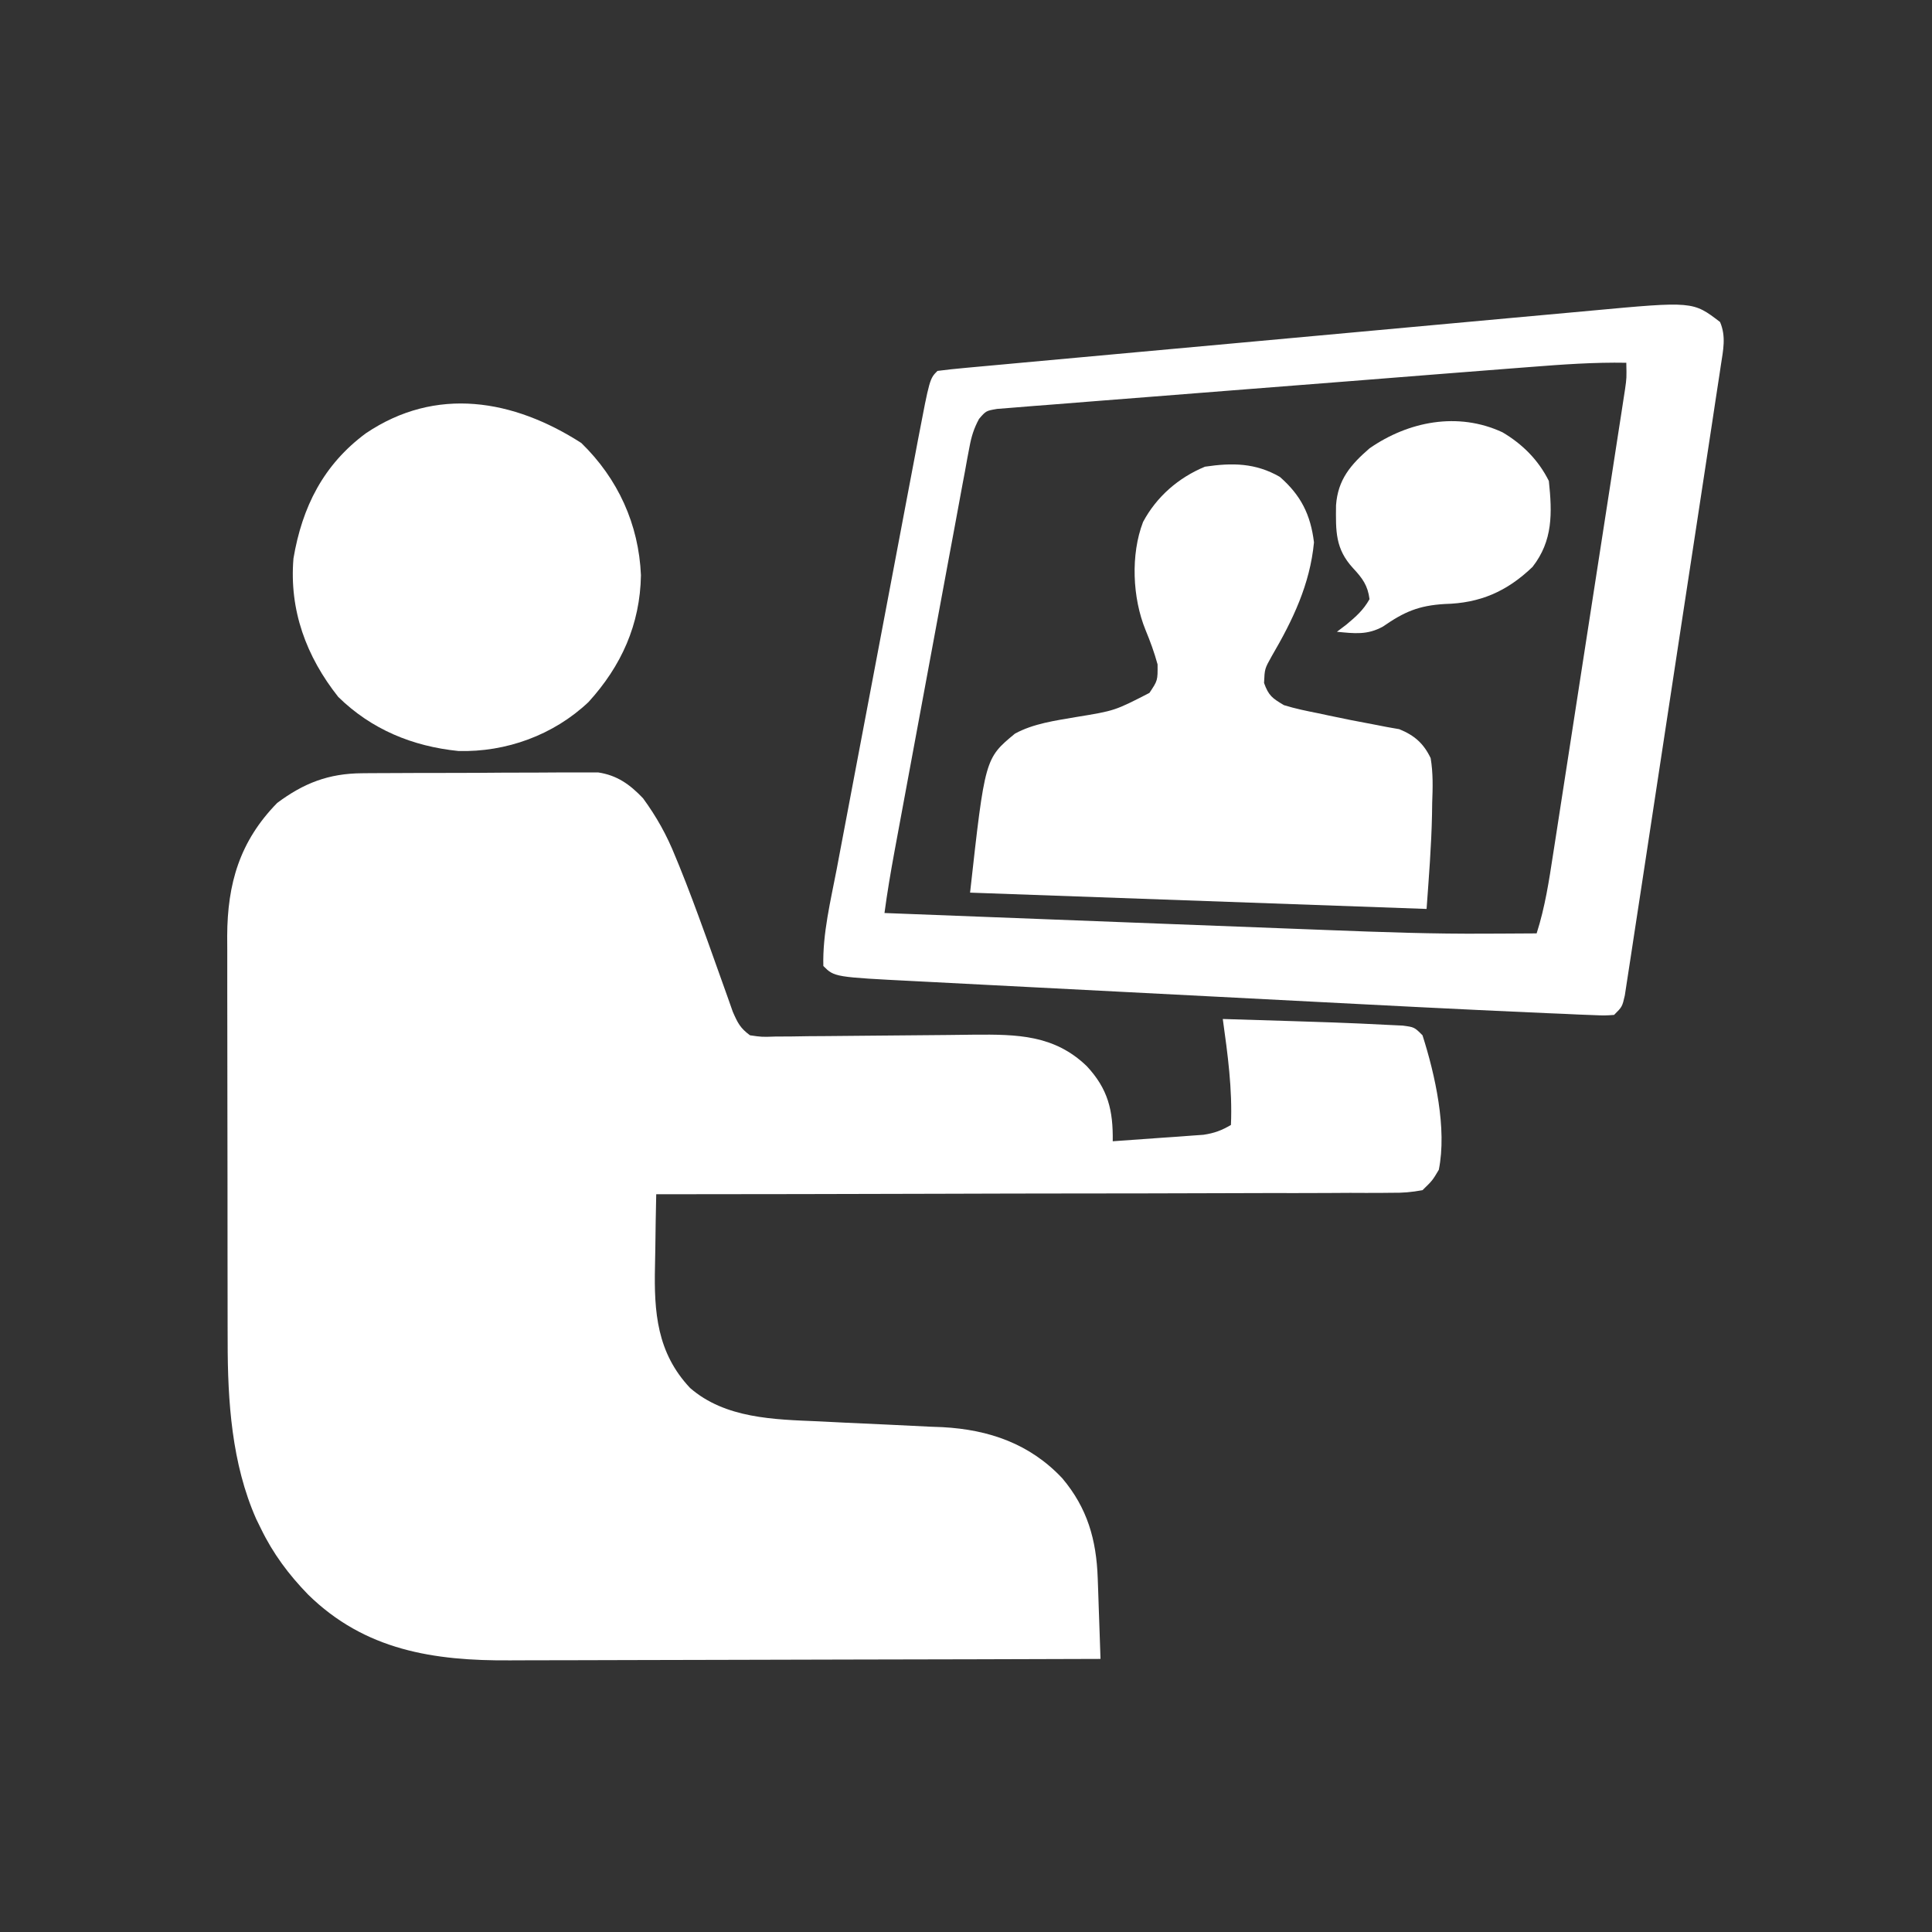
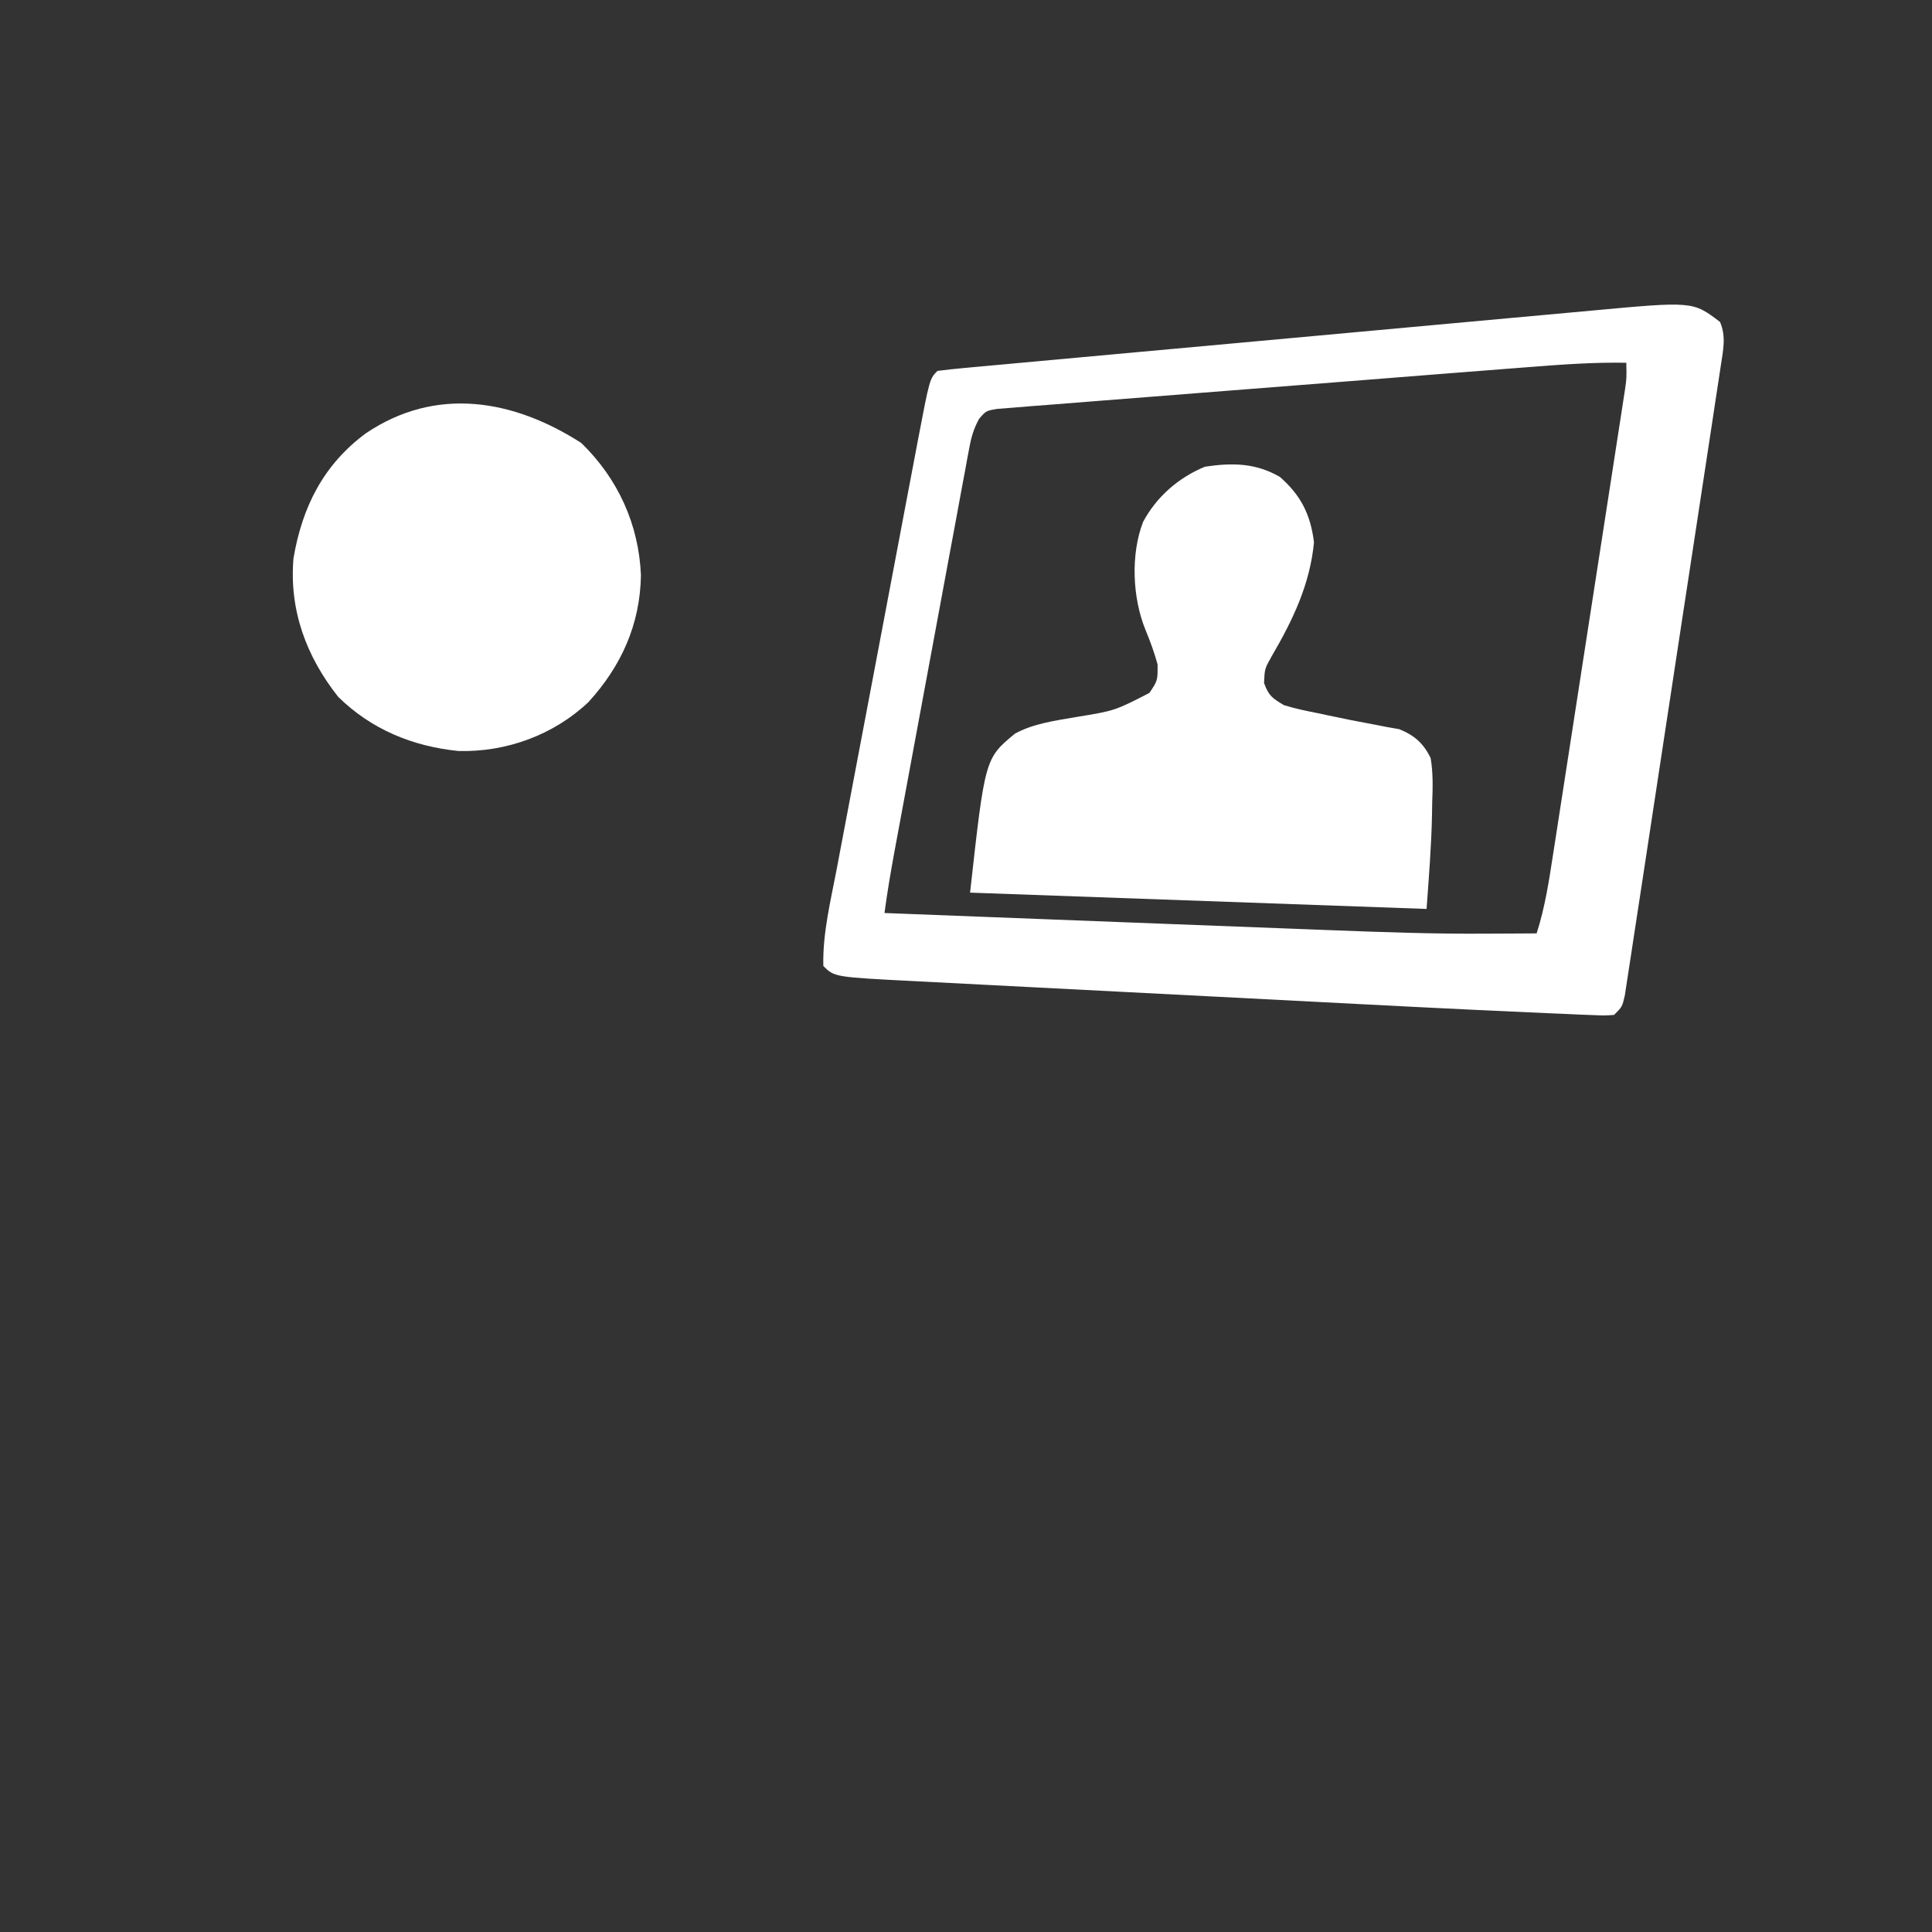
<svg xmlns="http://www.w3.org/2000/svg" width="474" height="474">
  <rect width="100%" height="100%" fill="#333333" stroke="none" />
-   <path d="M0 0 C0.654 -0.007 1.309 -0.013 1.983 -0.02 C4.13 -0.039 6.276 -0.043 8.422 -0.045 C9.924 -0.052 11.425 -0.059 12.927 -0.066 C16.067 -0.078 19.207 -0.081 22.348 -0.08 C26.363 -0.08 30.377 -0.107 34.392 -0.142 C37.49 -0.164 40.589 -0.168 43.688 -0.167 C45.168 -0.169 46.648 -0.178 48.128 -0.194 C50.2 -0.213 52.271 -0.207 54.344 -0.195 C55.52 -0.198 56.697 -0.201 57.909 -0.204 C62.61 0.508 65.696 2.743 68.941 6.146 C72.265 10.706 74.768 15.18 76.859 20.416 C77.343 21.587 77.343 21.587 77.837 22.783 C80.025 28.175 82.041 33.625 84.023 39.095 C84.268 39.77 84.513 40.445 84.766 41.14 C85.993 44.529 87.208 47.922 88.403 51.322 C88.853 52.583 89.303 53.843 89.754 55.103 C90.148 56.223 90.542 57.343 90.948 58.498 C92.168 61.281 92.769 62.51 95.172 64.291 C98.077 64.714 98.077 64.714 101.428 64.599 C102.72 64.593 104.012 64.586 105.344 64.579 C106.758 64.557 108.172 64.535 109.586 64.513 C111.04 64.503 112.494 64.493 113.948 64.486 C117.781 64.463 121.615 64.424 125.448 64.38 C131.562 64.31 137.676 64.254 143.791 64.218 C145.916 64.201 148.041 64.171 150.166 64.141 C160.688 64.062 169.814 64.161 177.801 71.861 C183.023 77.473 184.279 82.679 184.172 90.291 C188.256 90.013 192.339 89.716 196.422 89.416 C197.581 89.337 198.74 89.258 199.934 89.177 C201.049 89.093 202.164 89.01 203.312 88.923 C204.852 88.813 204.852 88.813 206.423 88.701 C209.089 88.303 210.865 87.647 213.172 86.291 C213.553 77.493 212.379 68.979 211.172 60.291 C240.572 61.189 240.572 61.189 251.422 61.728 C252.706 61.789 253.99 61.849 255.312 61.912 C258.172 62.291 258.172 62.291 260.172 64.291 C263.271 73.974 266.212 87.195 264.172 97.291 C262.615 99.915 262.615 99.915 260.172 102.291 C257.429 102.795 255.297 102.97 252.554 102.93 C251.397 102.942 251.397 102.942 250.217 102.955 C247.631 102.977 245.046 102.963 242.46 102.95 C240.607 102.958 238.754 102.969 236.902 102.982 C231.869 103.01 226.836 103.007 221.804 102.999 C216.545 102.996 211.287 103.021 206.028 103.043 C196.07 103.081 186.111 103.093 176.152 103.096 C164.815 103.101 153.477 103.134 142.14 103.169 C118.817 103.241 95.495 103.277 72.172 103.291 C72.072 107.665 72 112.038 71.952 116.413 C71.932 117.897 71.905 119.381 71.87 120.864 C71.61 132.199 72.328 142.159 80.484 150.826 C89.107 158.311 101.058 158.55 111.918 159.001 C114.16 159.113 116.401 159.225 118.643 159.337 C122.129 159.504 125.615 159.666 129.102 159.817 C132.5 159.967 135.896 160.139 139.293 160.314 C140.32 160.353 141.348 160.391 142.406 160.431 C153.832 161.048 163.855 164.516 171.797 172.978 C177.95 180.275 180.164 188.05 180.488 197.466 C180.53 198.623 180.572 199.78 180.615 200.972 C180.655 202.17 180.694 203.369 180.734 204.603 C180.778 205.821 180.821 207.038 180.865 208.292 C180.971 211.292 181.073 214.291 181.172 217.291 C160.717 217.361 140.263 217.414 119.808 217.446 C110.309 217.461 100.81 217.482 91.311 217.517 C83.025 217.547 74.739 217.566 66.454 217.573 C62.072 217.577 57.691 217.586 53.31 217.608 C49.173 217.628 45.036 217.634 40.899 217.63 C39.394 217.631 37.888 217.636 36.382 217.648 C17.55 217.787 0.668 215.171 -13.266 201.478 C-18.018 196.572 -21.836 191.465 -24.828 185.291 C-25.203 184.526 -25.578 183.762 -25.965 182.974 C-31.984 169.391 -32.98 154.056 -32.973 139.396 C-32.977 138.239 -32.98 137.081 -32.984 135.889 C-32.993 132.085 -32.995 128.282 -32.996 124.478 C-32.998 122.494 -33.001 120.51 -33.004 118.526 C-33.012 112.296 -33.014 106.066 -33.013 99.836 C-33.013 93.431 -33.023 87.025 -33.039 80.619 C-33.052 75.098 -33.058 69.577 -33.057 64.055 C-33.057 60.767 -33.06 57.479 -33.07 54.191 C-33.08 50.522 -33.077 46.854 -33.071 43.185 C-33.077 42.109 -33.082 41.034 -33.088 39.926 C-33.035 27.063 -30.019 16.695 -20.828 7.291 C-14.317 2.427 -8.207 0.053 0 0 Z " fill="#FFFFFF" transform="translate(88.828,189.709)" />
  <path d="M0 0 C1.532 3.593 0.758 6.92 0.185 10.694 C0.085 11.365 -0.015 12.037 -0.118 12.729 C-0.454 14.98 -0.802 17.228 -1.15 19.477 C-1.393 21.09 -1.636 22.703 -1.878 24.316 C-2.539 28.697 -3.209 33.077 -3.881 37.456 C-4.441 41.109 -4.996 44.763 -5.55 48.416 C-6.859 57.032 -8.175 65.647 -9.496 74.26 C-10.86 83.157 -12.213 92.055 -13.56 100.954 C-14.716 108.588 -15.878 116.221 -17.045 123.853 C-17.743 128.414 -18.438 132.976 -19.128 137.539 C-19.776 141.826 -20.433 146.112 -21.095 150.397 C-21.338 151.973 -21.577 153.549 -21.814 155.126 C-22.136 157.272 -22.469 159.416 -22.804 161.56 C-22.987 162.763 -23.171 163.965 -23.361 165.204 C-24 168 -24 168 -26 170 C-28.311 170.164 -28.311 170.164 -31.257 170.04 C-32.37 169.998 -33.483 169.956 -34.63 169.913 C-36.47 169.826 -36.47 169.826 -38.346 169.738 C-39.636 169.685 -40.926 169.632 -42.255 169.578 C-46.504 169.401 -50.752 169.202 -55 169 C-56.42 168.934 -57.84 168.867 -59.26 168.801 C-69.167 168.336 -79.072 167.83 -88.976 167.316 C-92.352 167.141 -95.728 166.968 -99.103 166.794 C-107.059 166.386 -115.015 165.974 -122.971 165.562 C-131.146 165.137 -139.321 164.717 -147.497 164.299 C-154.573 163.937 -161.65 163.572 -168.727 163.206 C-172.929 162.988 -177.132 162.771 -181.335 162.557 C-185.268 162.356 -189.201 162.152 -193.133 161.946 C-194.57 161.871 -196.007 161.797 -197.443 161.725 C-217.281 160.719 -217.281 160.719 -220 158 C-220.209 150.081 -218.197 141.945 -216.715 134.204 C-216.484 132.975 -216.253 131.746 -216.015 130.48 C-215.387 127.142 -214.754 123.806 -214.118 120.47 C-213.451 116.963 -212.789 113.454 -212.127 109.946 C-211.015 104.061 -209.899 98.178 -208.781 92.294 C-207.49 85.507 -206.205 78.718 -204.924 71.928 C-203.687 65.373 -202.446 58.818 -201.203 52.263 C-200.676 49.483 -200.15 46.704 -199.626 43.924 C-198.892 40.041 -198.154 36.16 -197.414 32.278 C-197.199 31.133 -196.983 29.988 -196.761 28.808 C-193.911 13.911 -193.911 13.911 -192 12 C-189.774 11.706 -187.539 11.477 -185.303 11.272 C-184.595 11.206 -183.887 11.14 -183.157 11.072 C-180.765 10.849 -178.373 10.634 -175.981 10.418 C-174.273 10.26 -172.565 10.103 -170.857 9.944 C-166.202 9.515 -161.546 9.091 -156.89 8.668 C-152.019 8.225 -147.149 7.777 -142.278 7.33 C-134.088 6.58 -125.897 5.833 -117.706 5.089 C-108.249 4.229 -98.794 3.363 -89.338 2.493 C-81.219 1.747 -73.1 1.004 -64.981 0.264 C-60.132 -0.178 -55.284 -0.621 -50.436 -1.067 C-45.869 -1.488 -41.301 -1.903 -36.733 -2.316 C-35.062 -2.467 -33.39 -2.621 -31.719 -2.775 C-6.652 -5.095 -6.652 -5.095 0 0 Z M-46.56 11.038 C-48.015 11.15 -49.469 11.262 -50.924 11.373 C-55.666 11.738 -60.407 12.111 -65.148 12.484 C-66.786 12.613 -68.423 12.742 -70.06 12.87 C-76.865 13.406 -83.67 13.944 -90.474 14.487 C-100.211 15.264 -109.949 16.028 -119.688 16.775 C-126.549 17.302 -133.408 17.843 -140.267 18.395 C-144.36 18.724 -148.454 19.047 -152.549 19.355 C-156.393 19.644 -160.236 19.95 -164.078 20.271 C-165.489 20.385 -166.9 20.493 -168.312 20.595 C-170.236 20.734 -172.159 20.898 -174.081 21.063 C-175.158 21.148 -176.235 21.233 -177.345 21.32 C-180.081 21.784 -180.081 21.784 -181.798 23.766 C-183.069 26.129 -183.663 28.051 -184.151 30.686 C-184.331 31.624 -184.51 32.561 -184.695 33.528 C-184.879 34.549 -185.063 35.571 -185.252 36.624 C-185.456 37.706 -185.66 38.788 -185.87 39.902 C-186.541 43.481 -187.196 47.063 -187.852 50.645 C-188.315 53.133 -188.779 55.622 -189.244 58.11 C-190.217 63.329 -191.183 68.548 -192.144 73.769 C-193.495 81.115 -194.86 88.459 -196.228 95.802 C-198.163 106.195 -200.092 116.59 -202.006 126.988 C-202.194 128.003 -202.382 129.019 -202.576 130.066 C-203.488 135.034 -204.332 139.993 -205 145 C-191.924 145.505 -178.847 146.009 -165.771 146.513 C-159.696 146.747 -153.621 146.981 -147.546 147.216 C-133.938 147.741 -120.33 148.264 -106.723 148.782 C-103.209 148.916 -99.695 149.05 -96.181 149.186 C-83.2 149.689 -70.242 150.161 -57.25 150.062 C-56.041 150.058 -54.832 150.053 -53.586 150.049 C-50.724 150.037 -47.862 150.021 -45 150 C-42.94 143.581 -41.956 137.081 -40.937 130.427 C-40.742 129.174 -40.546 127.921 -40.345 126.631 C-39.812 123.212 -39.285 119.793 -38.759 116.373 C-38.206 112.788 -37.649 109.204 -37.093 105.62 C-36.16 99.606 -35.231 93.592 -34.304 87.577 C-33.233 80.625 -32.156 73.674 -31.076 66.723 C-30.037 60.029 -29 53.334 -27.966 46.638 C-27.526 43.792 -27.085 40.945 -26.643 38.099 C-26.026 34.128 -25.415 30.157 -24.804 26.185 C-24.62 25.004 -24.436 23.823 -24.247 22.606 C-24.082 21.526 -23.916 20.445 -23.746 19.331 C-23.601 18.393 -23.456 17.454 -23.307 16.487 C-22.918 13.756 -22.918 13.756 -23 10 C-30.897 9.857 -38.692 10.419 -46.56 11.038 Z " fill="#FFFFFF" transform="translate(422,79)" />
  <path d="M0 0 C5.165 4.515 7.541 9.251 8.375 16.062 C7.392 26.384 3.163 35.164 -2 44 C-3.725 47.081 -3.725 47.081 -3.875 50.562 C-2.752 53.69 -1.858 54.298 1 56 C3.773 56.868 6.59 57.432 9.438 58 C10.235 58.171 11.033 58.342 11.854 58.518 C15.528 59.304 19.202 60.037 22.898 60.711 C24.025 60.93 25.152 61.149 26.312 61.375 C27.299 61.548 28.285 61.72 29.301 61.898 C33.035 63.422 35.276 65.399 37 69 C37.62 72.689 37.517 76.27 37.375 80 C37.361 80.953 37.347 81.905 37.332 82.887 C37.177 90.624 36.552 98.269 36 106 C-19.44 104.02 -19.44 104.02 -76 102 C-72.342 69.074 -72.342 69.074 -65 63 C-60.449 60.504 -55.116 59.81 -50.058 58.931 C-40.502 57.374 -40.502 57.374 -32 53 C-29.961 49.953 -29.961 49.953 -30 46 C-30.798 43.079 -31.798 40.347 -32.957 37.551 C-36.169 29.694 -36.635 19.052 -33.562 11.062 C-30.235 4.832 -24.849 0.179 -18.375 -2.5 C-11.652 -3.496 -5.971 -3.44 0 0 Z " fill="#FFFFFF" transform="translate(314,117)" />
  <path d="M0 0 C9 8.763 14.089 19.945 14.625 32.438 C14.422 44.525 9.817 54.708 1.75 63.562 C-6.818 71.656 -18.445 75.89 -30.176 75.562 C-41.447 74.412 -51.483 70.273 -59.625 62.312 C-67.49 52.397 -71.692 41.002 -70.625 28.312 C-68.483 15.665 -63.271 5.322 -52.875 -2.375 C-35.643 -14.009 -16.641 -10.698 0 0 Z " fill="#FFFFFF" transform="translate(142.625,108.688)" />
-   <path d="M0 0 C4.922 2.905 8.81 6.808 11.375 11.938 C12.202 19.821 12.391 26.599 7.363 33.031 C1.046 39.088 -5.551 41.926 -14.188 42.125 C-20.57 42.506 -24.122 44.044 -29.293 47.637 C-33.14 49.782 -36.318 49.354 -40.625 48.938 C-39.862 48.36 -39.099 47.782 -38.312 47.188 C-35.921 45.185 -34.148 43.645 -32.625 40.938 C-33.053 37.575 -34.349 35.82 -36.625 33.375 C-41.065 28.583 -40.908 24.207 -40.84 17.883 C-40.381 11.592 -37.254 7.95 -32.625 3.938 C-23.099 -2.681 -10.94 -5.094 0 0 Z " fill="#FFFFFF" transform="translate(368.625,106.062)" />
</svg>